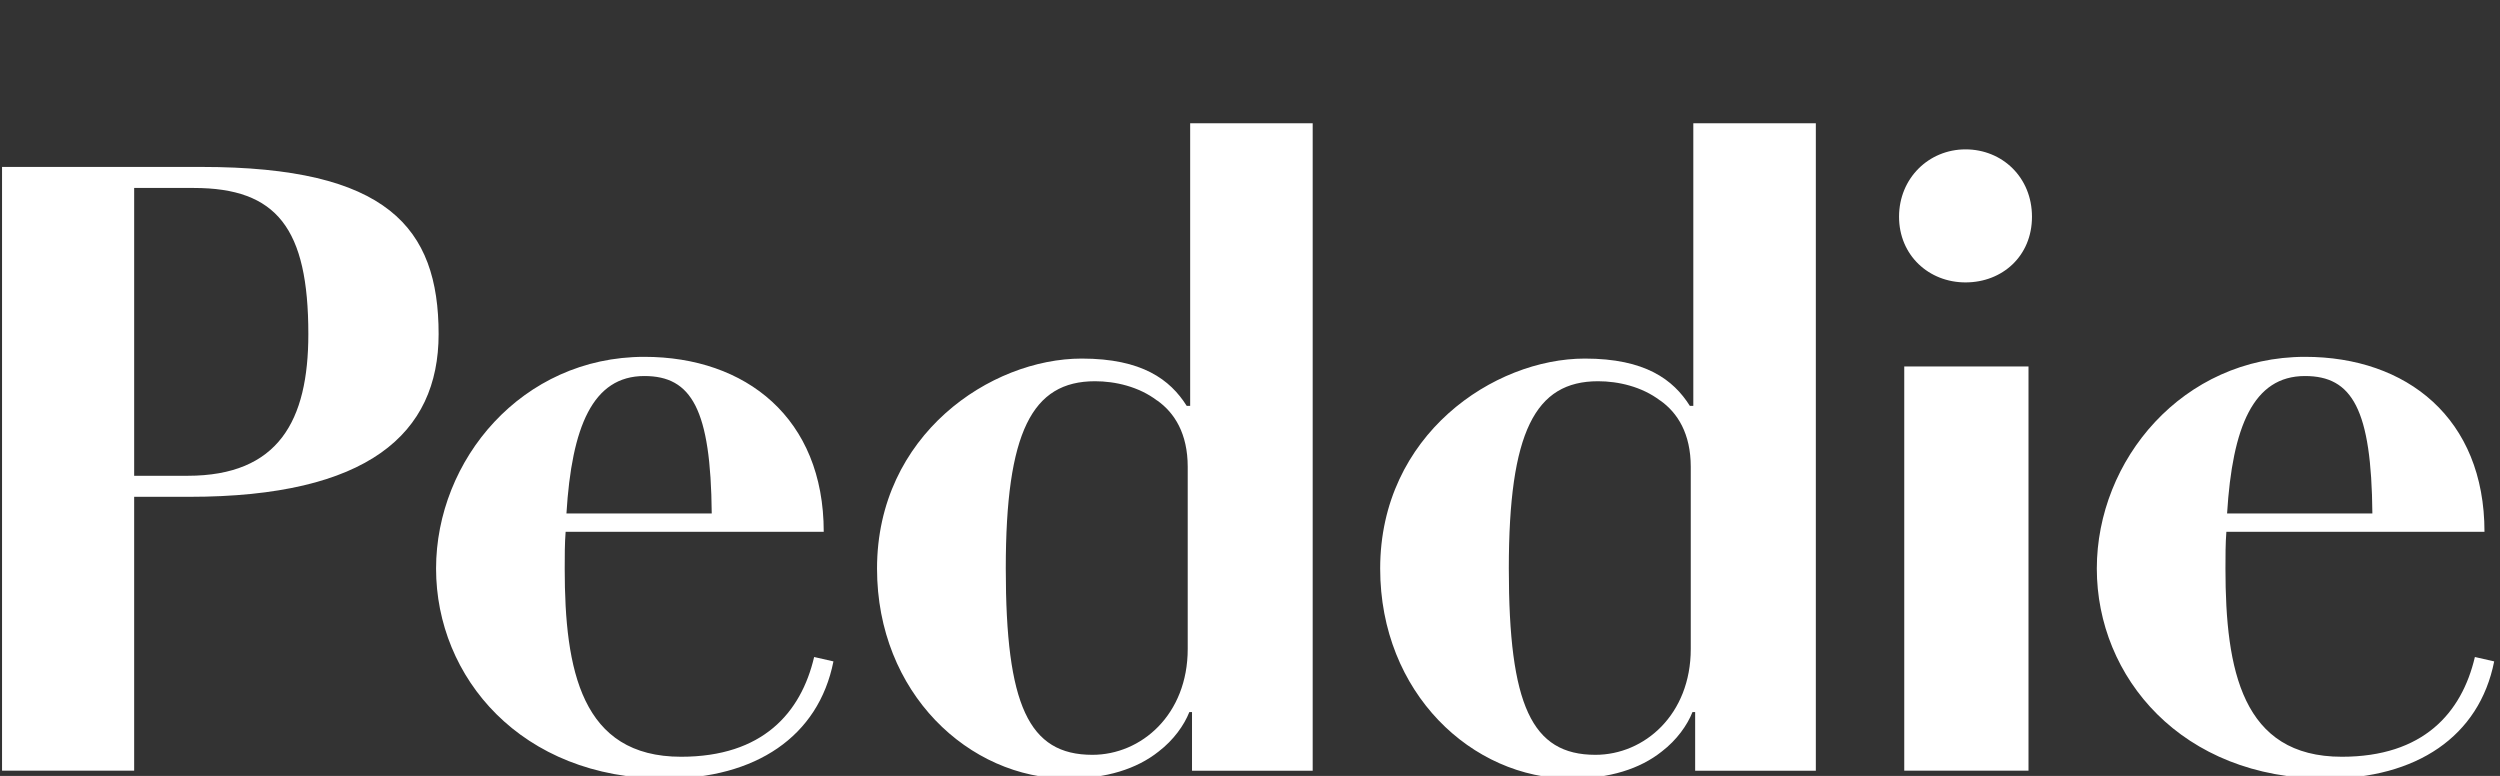
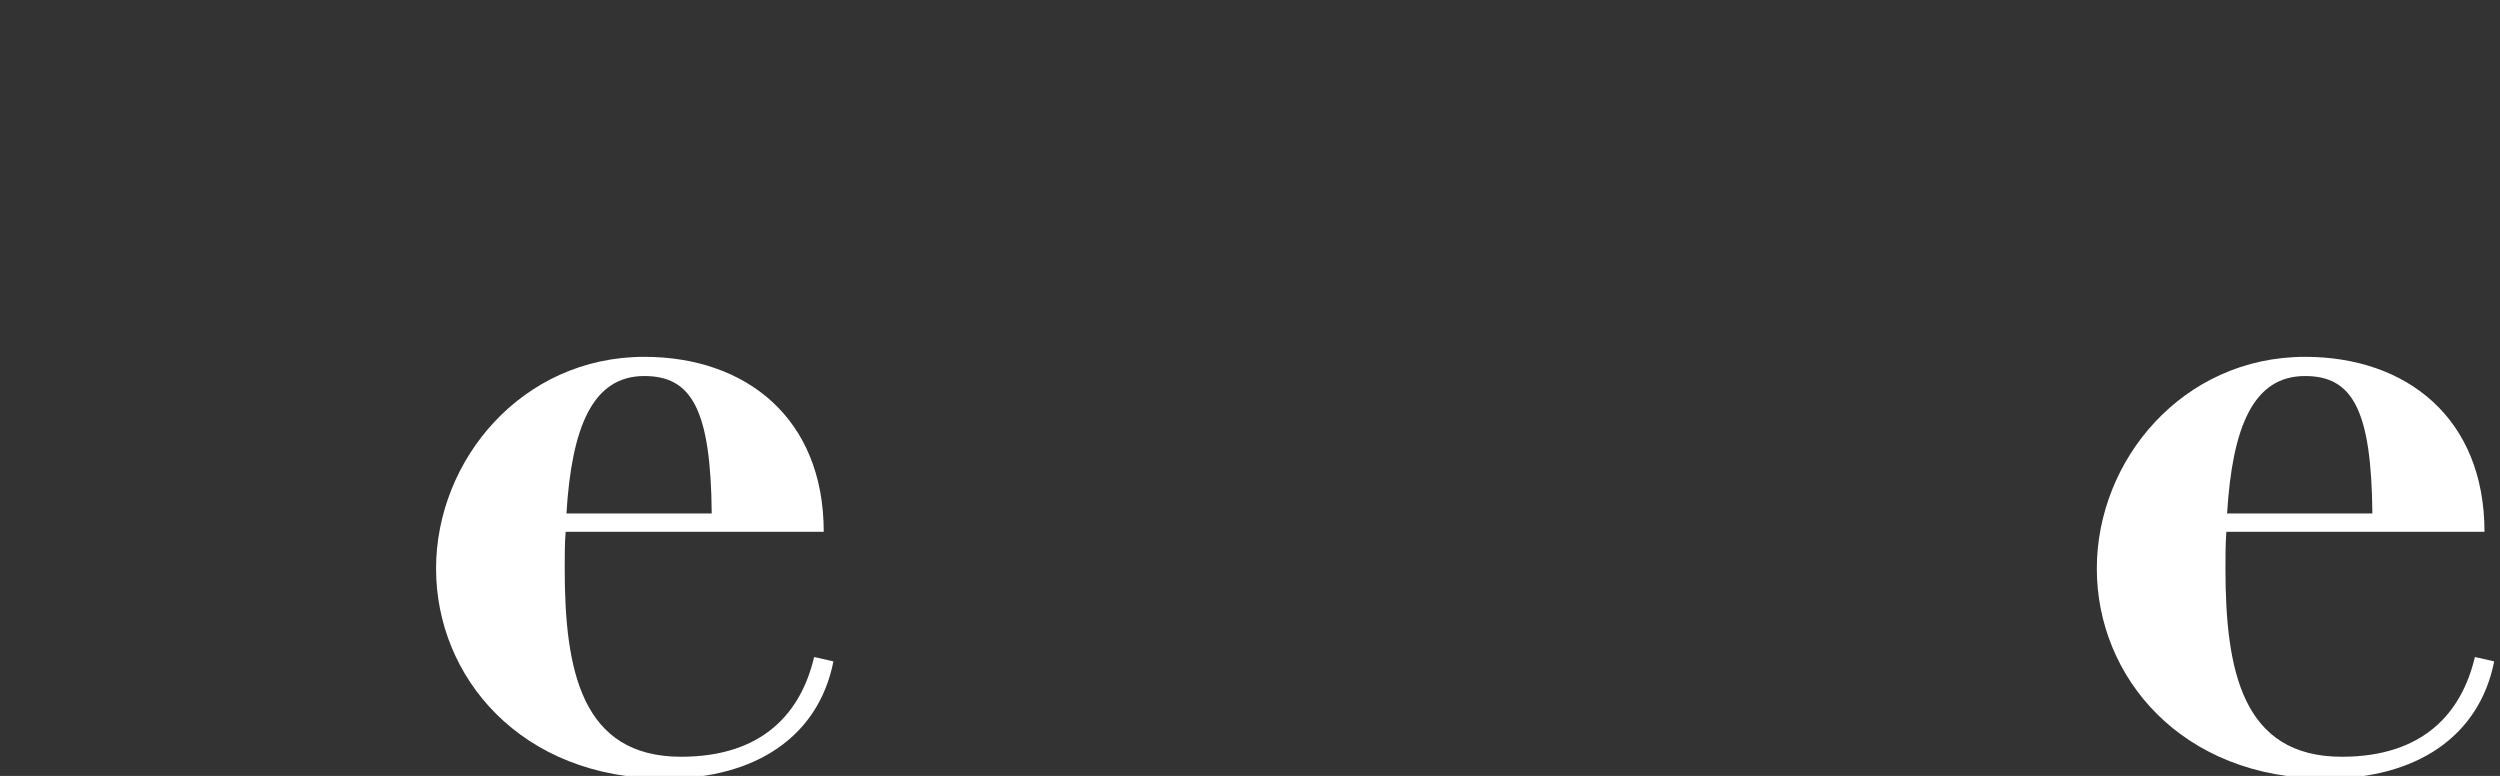
<svg xmlns="http://www.w3.org/2000/svg" id="Layer_1" data-name="Layer 1" viewBox="0 0 244.86 76">
  <rect x="0" y="0" width="244.86" height="76" fill="#333333" stroke="none" />
  <defs>
    <style>
      .cls-1 {
        fill: #fff;
        stroke-width: 0px;
      }
    </style>
  </defs>
-   <path class="cls-1" d="M19.74,16.35c18.17,0,23.22,5.91,23.22,16.37,0,9.77-6.94,15.94-24.42,15.94h-5.4v26.82H.2V16.35h19.54ZM13.14,46.6h5.23c8.91,0,11.83-5.4,11.83-13.88,0-10.37-3.09-14.31-11.23-14.31h-5.83v28.2Z" />
  <path class="cls-1" d="M65.16,76.26c-14.14,0-22.45-9.94-22.45-20.57s8.4-20.74,20.4-20.74c9.94,0,17.57,6,17.57,17.14h-25.28c-.09,1.11-.09,2.4-.09,3.6,0,9.94,1.63,18.43,11.4,18.43,7.97,0,11.74-4.28,13.03-9.77l1.89.43c-1.46,7.37-7.63,11.48-16.45,11.48ZM55.48,50.29h14.23c-.09-10.2-1.97-13.46-6.6-13.46-5.06,0-7.11,4.97-7.63,13.46Z" />
-   <path class="cls-1" d="M116.75,75.48v-5.74h-.26c-.51,1.29-1.54,2.74-3,3.86-2.14,1.71-5.14,2.66-8.91,2.66-9.68,0-18.68-8.4-18.68-20.57,0-13.11,11.14-20.57,20.05-20.57,5.91,0,8.66,2.06,10.28,4.63h.34V12.07h12v63.42h-11.83ZM113.33,39.23c-1.8-1.37-4.11-1.89-6.08-1.89-6.17,0-8.74,4.97-8.74,18.34s2.23,18.25,8.48,18.25c4.8,0,9.34-3.94,9.34-10.37v-17.83c0-3.26-1.29-5.31-3-6.51Z" />
-   <path class="cls-1" d="M166.03,75.48v-5.74h-.26c-.51,1.29-1.54,2.74-3,3.86-2.14,1.71-5.14,2.66-8.91,2.66-9.68,0-18.68-8.4-18.68-20.57,0-13.11,11.14-20.57,20.05-20.57,5.91,0,8.66,2.06,10.28,4.63h.34V12.07h12v63.42h-11.83ZM162.6,39.23c-1.8-1.37-4.11-1.89-6.08-1.89-6.17,0-8.74,4.97-8.74,18.34s2.23,18.25,8.48,18.25c4.8,0,9.34-3.94,9.34-10.37v-17.83c0-3.26-1.29-5.31-3-6.51Z" />
-   <path class="cls-1" d="M192.51,27.66c-3.6,0-6.51-2.66-6.51-6.43s2.91-6.6,6.51-6.6,6.51,2.74,6.51,6.6-2.91,6.43-6.51,6.43ZM186.51,75.48v-39.59h12.17v39.59h-12.17Z" />
  <path class="cls-1" d="M227.82,76.26c-14.14,0-22.45-9.94-22.45-20.57s8.4-20.74,20.4-20.74c9.94,0,17.57,6,17.57,17.14h-25.28c-.09,1.11-.09,2.4-.09,3.6,0,9.94,1.63,18.43,11.4,18.43,7.97,0,11.74-4.28,13.03-9.77l1.89.43c-1.46,7.37-7.63,11.48-16.45,11.48ZM218.13,50.29h14.23c-.09-10.2-1.97-13.46-6.6-13.46-5.06,0-7.11,4.97-7.63,13.46Z" />
</svg>